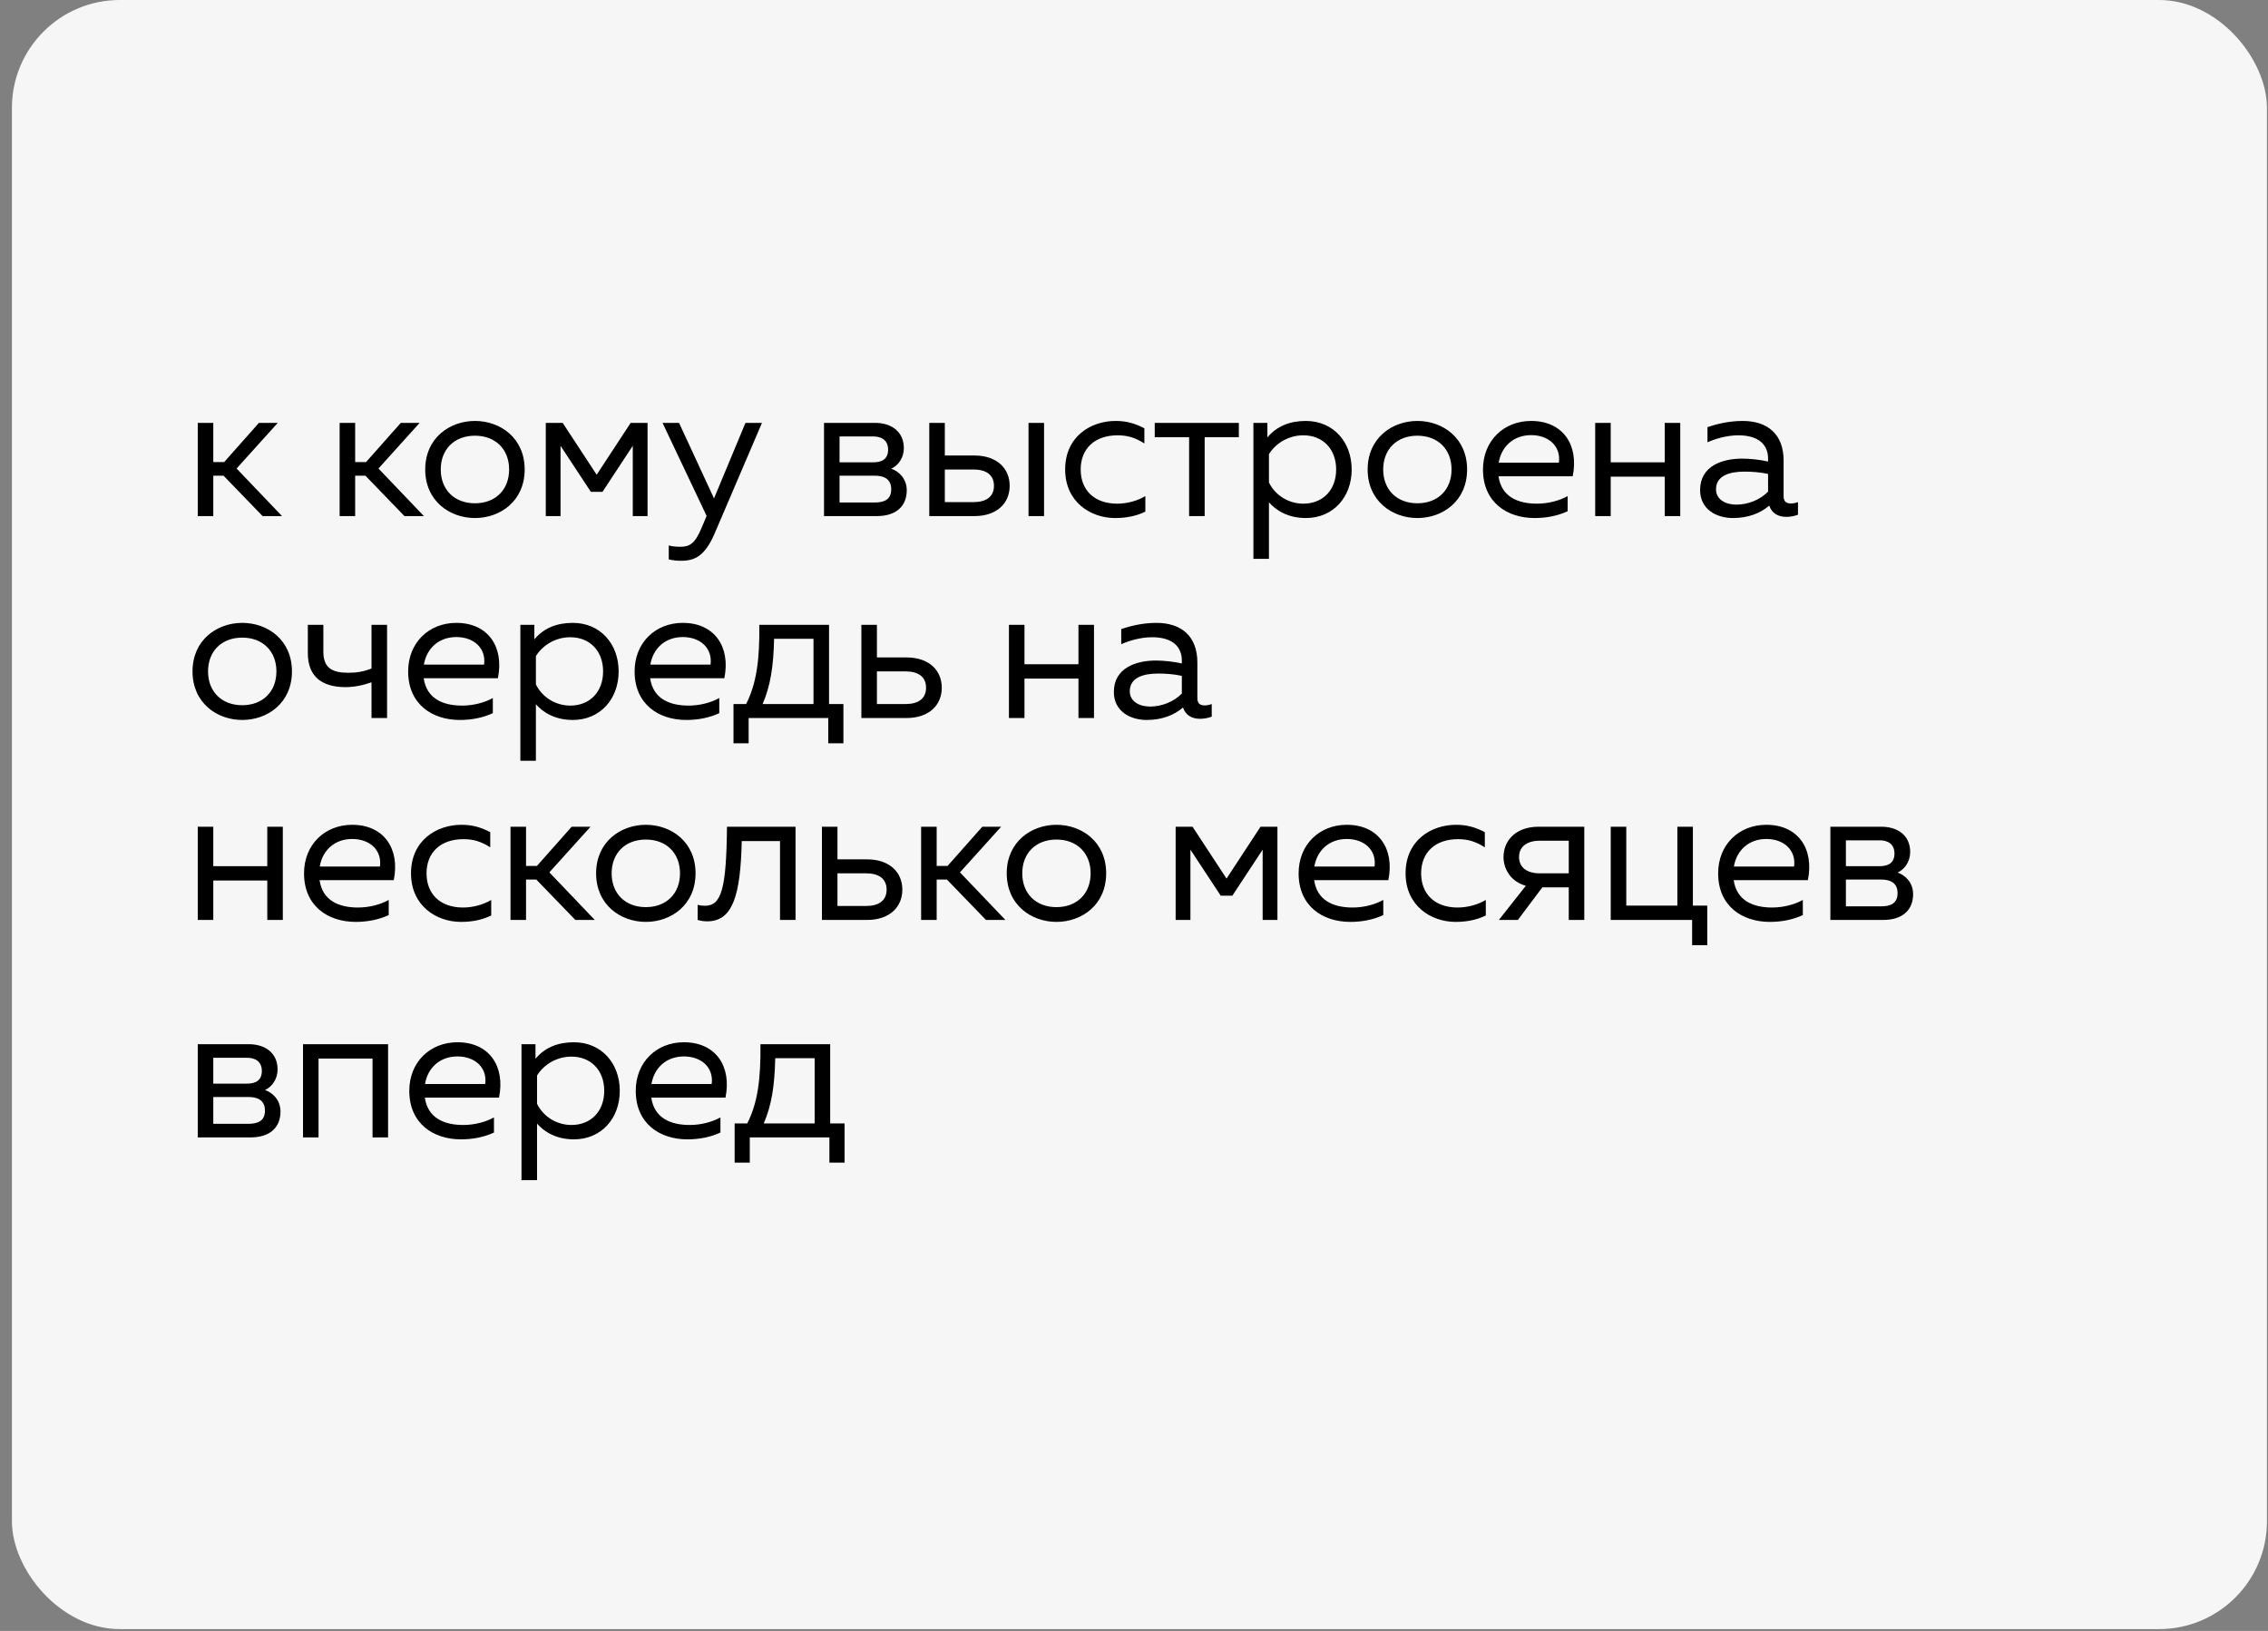
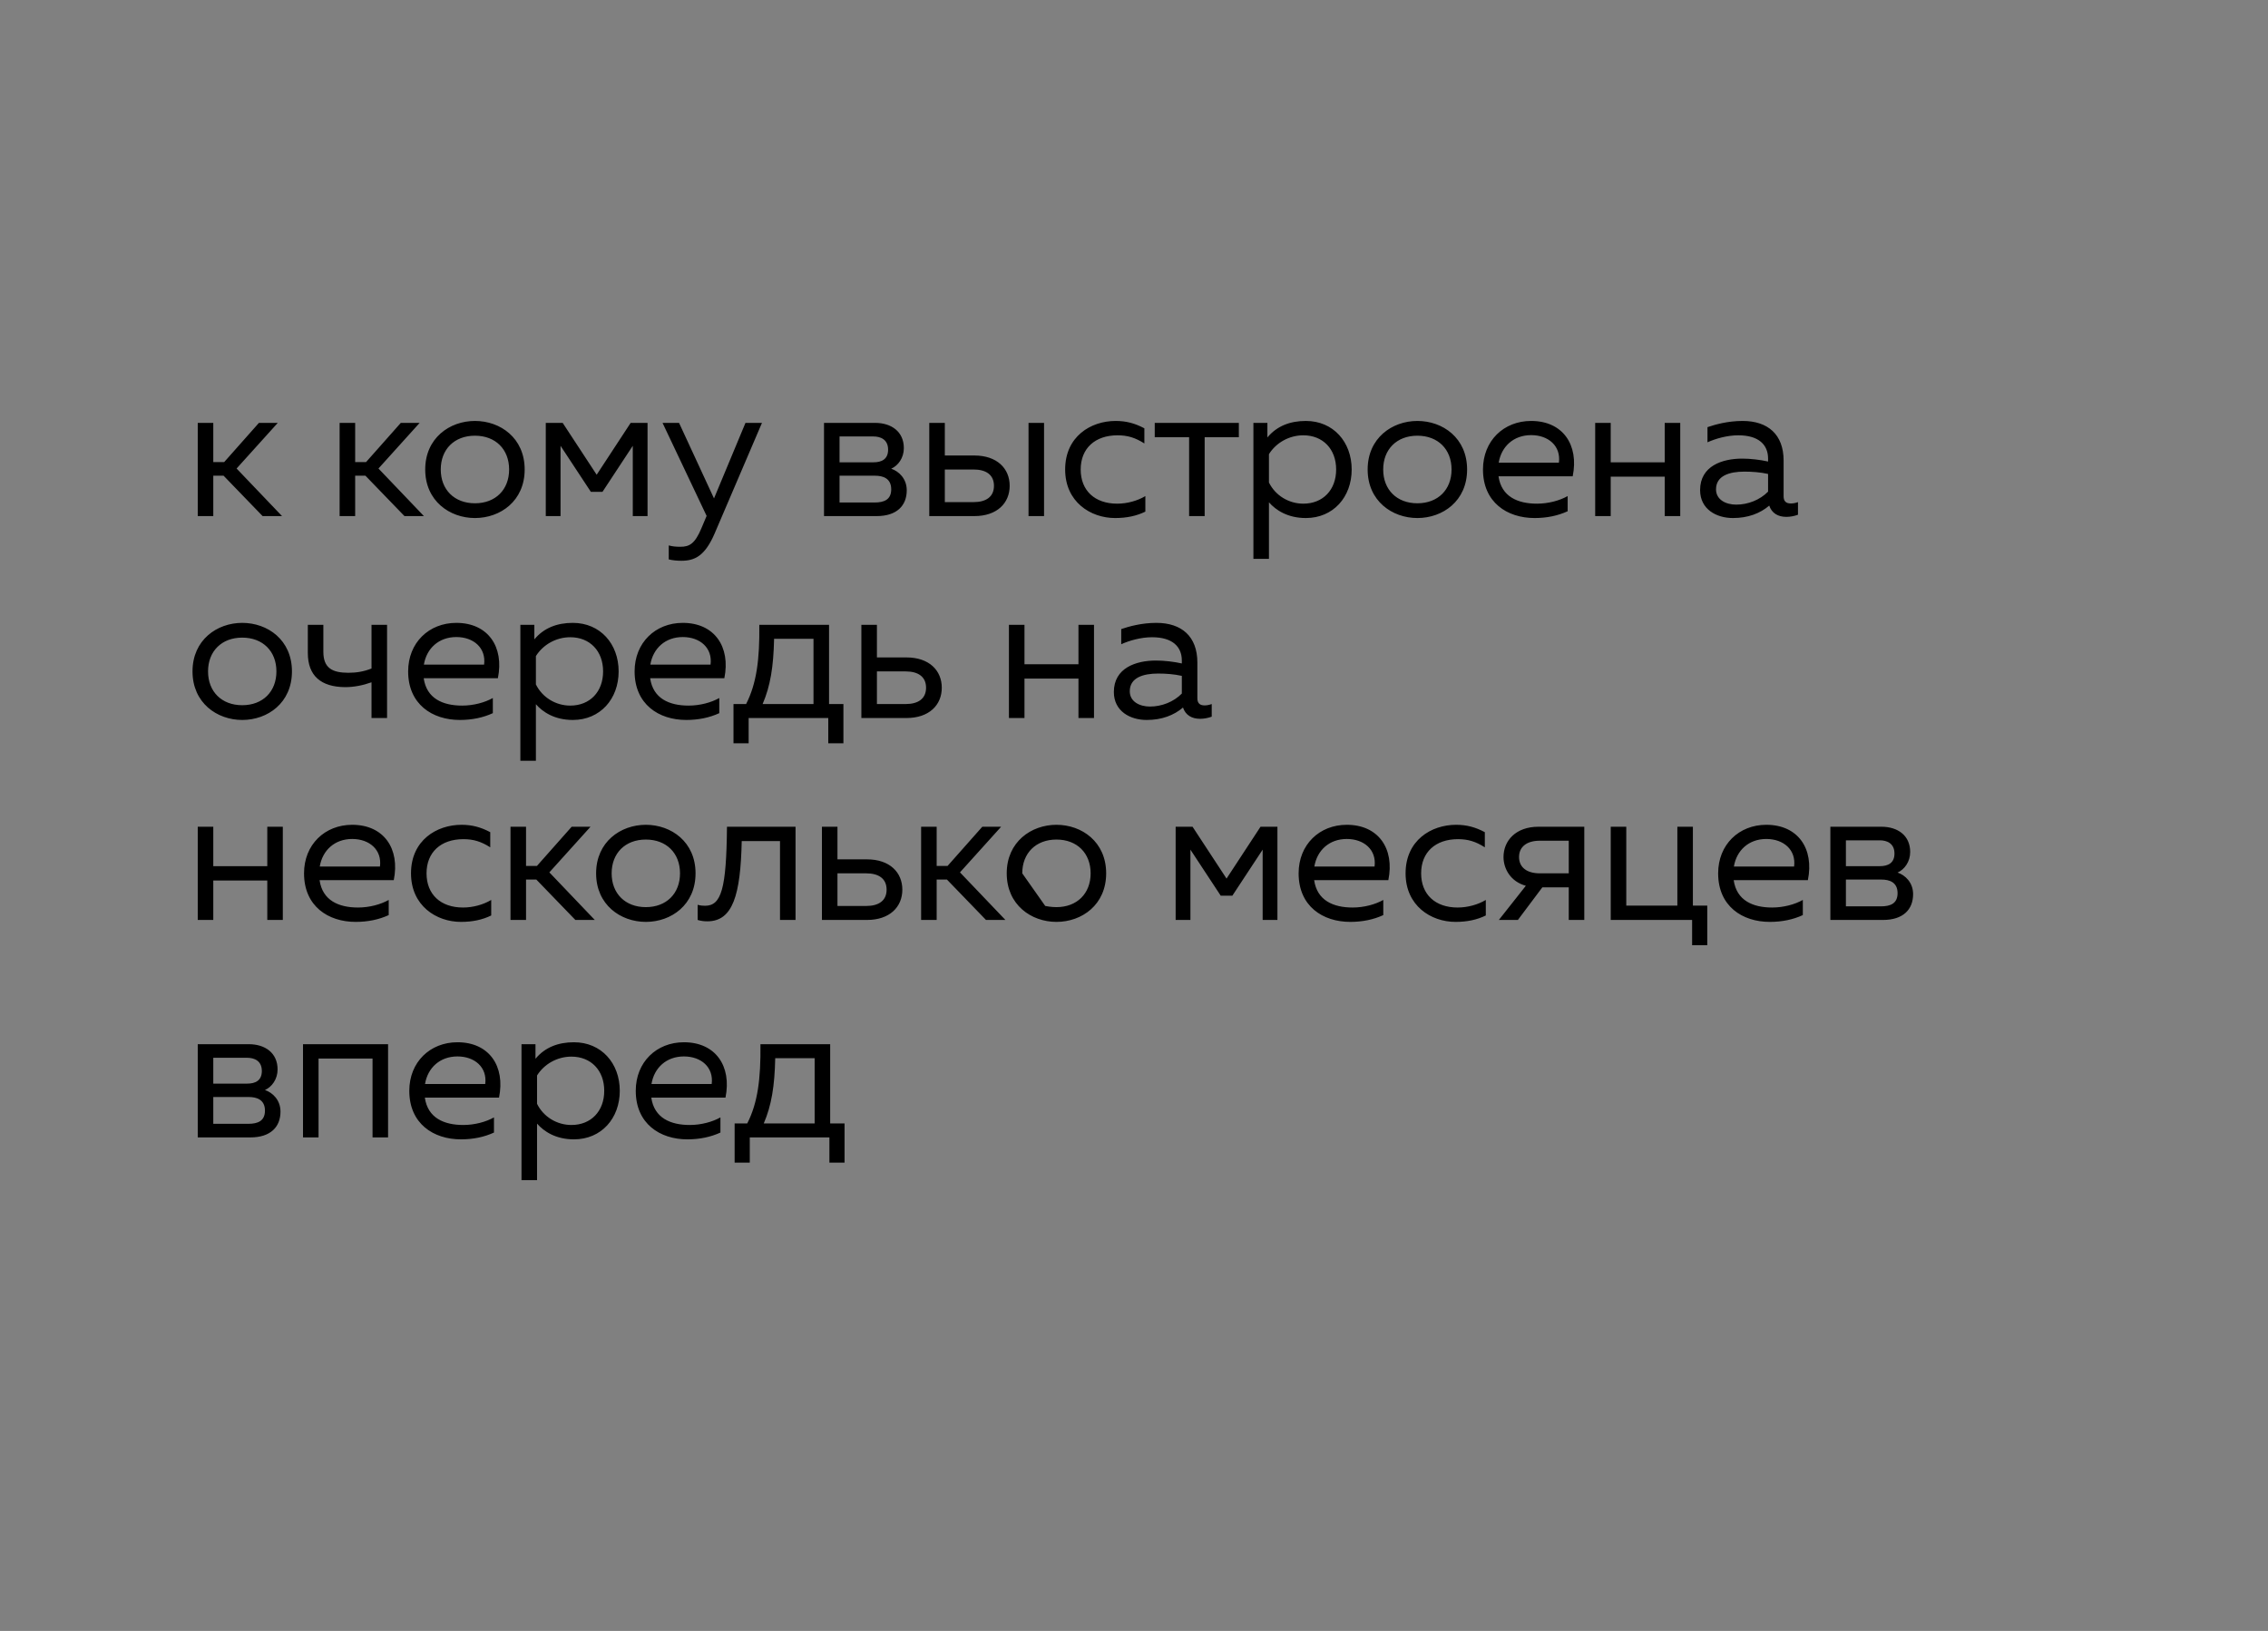
<svg xmlns="http://www.w3.org/2000/svg" width="146" height="105" viewBox="0 0 146 105" fill="none">
  <rect x="0" y="0" width="146" height="105" fill="#808080" stroke="none" />
-   <rect x="0.767" width="145.166" height="104.881" rx="6.946" fill="#F6F6F6" />
-   <path d="M16.906 33.226L14.393 30.626H13.73V33.226H12.73V27.225H13.73V29.75H14.43L16.668 27.225H17.881L15.23 30.163L18.156 33.226H16.906ZM26.038 33.226L23.525 30.626H22.863V33.226H21.863V27.225H22.863V29.75H23.563L25.801 27.225H27.014L24.363 30.163L27.289 33.226H26.038ZM30.574 33.351C28.949 33.351 27.373 32.251 27.373 30.226C27.373 28.2 28.949 27.1 30.574 27.1C32.212 27.1 33.775 28.2 33.775 30.226C33.775 32.251 32.212 33.351 30.574 33.351ZM28.373 30.226C28.373 31.526 29.249 32.401 30.574 32.401C31.899 32.401 32.774 31.526 32.774 30.226C32.774 28.925 31.899 28.05 30.574 28.05C29.249 28.05 28.373 28.925 28.373 30.226ZM35.134 33.226V27.225H36.222L38.41 30.563L40.598 27.225H41.685V33.226H40.735V28.7L38.785 31.663H38.035L36.084 28.7V33.226H35.134ZM43.863 36.102C43.575 36.102 43.325 36.077 43.05 36.014V35.114C43.275 35.176 43.488 35.201 43.8 35.201C44.4 35.201 44.738 34.989 45.151 34.014L45.488 33.214L42.65 27.225H43.713L45.963 32.088L47.989 27.225H49.051L46.001 34.351C45.376 35.802 44.713 36.102 43.863 36.102ZM53.045 33.226V27.225H56.333C57.383 27.225 58.184 27.788 58.184 28.85C58.184 29.475 57.821 29.976 57.371 30.175C57.859 30.338 58.371 30.813 58.371 31.563C58.371 32.551 57.734 33.226 56.433 33.226H53.045ZM54.045 32.351H56.296C56.921 32.351 57.371 32.163 57.371 31.501C57.371 30.788 56.833 30.626 56.333 30.626H54.045V32.351ZM54.045 29.763H56.233C56.758 29.763 57.171 29.563 57.171 28.95C57.171 28.275 56.658 28.1 56.233 28.1H54.045V29.763ZM59.821 33.226V27.225H60.822V29.325H62.722C64.185 29.325 64.997 30.163 64.997 31.276C64.997 32.388 64.185 33.226 62.722 33.226H59.821ZM60.822 32.326H62.672C63.472 32.326 63.985 31.988 63.985 31.276C63.985 30.563 63.472 30.226 62.672 30.226H60.822V32.326ZM66.21 33.226V27.225H67.21V33.226H66.21ZM71.781 33.351C70.205 33.351 68.568 32.313 68.568 30.226C68.568 28.1 70.218 27.1 71.818 27.1C72.493 27.1 73.056 27.25 73.668 27.575V28.55C73.081 28.175 72.581 28.025 71.943 28.025C70.48 28.025 69.568 28.875 69.568 30.226C69.568 31.576 70.468 32.426 71.918 32.426C72.568 32.426 73.231 32.238 73.731 31.938V32.938C73.168 33.214 72.531 33.351 71.781 33.351ZM76.548 33.226V28.15H74.335V27.225H79.749V28.15H77.549V33.226H76.548ZM84.063 33.351C82.888 33.351 82.125 32.839 81.687 32.338V35.977H80.687V27.225H81.587V28.163C82.2 27.425 83.05 27.1 84.063 27.1C85.826 27.1 87.013 28.45 87.013 30.226C87.013 32.001 85.826 33.351 84.063 33.351ZM81.687 31.063C82.1 31.901 82.963 32.426 83.9 32.426C85.163 32.426 86.013 31.538 86.013 30.226C86.013 28.913 85.163 28.025 83.9 28.025C82.987 28.025 82.15 28.5 81.687 29.238V31.063ZM91.242 33.351C89.617 33.351 88.041 32.251 88.041 30.226C88.041 28.2 89.617 27.1 91.242 27.1C92.88 27.1 94.443 28.2 94.443 30.226C94.443 32.251 92.88 33.351 91.242 33.351ZM89.042 30.226C89.042 31.526 89.917 32.401 91.242 32.401C92.567 32.401 93.442 31.526 93.442 30.226C93.442 28.925 92.567 28.05 91.242 28.05C89.917 28.05 89.042 28.925 89.042 30.226ZM98.79 33.351C97.015 33.351 95.465 32.338 95.465 30.226C95.465 28.375 96.802 27.1 98.565 27.1C100.603 27.1 101.653 28.638 101.241 30.663H96.465C96.652 31.976 97.703 32.426 98.94 32.426C99.678 32.426 100.403 32.226 100.916 31.938V32.913C100.291 33.201 99.578 33.351 98.79 33.351ZM96.477 29.788H100.353C100.491 28.713 99.678 28.013 98.565 28.013C97.44 28.013 96.652 28.738 96.477 29.788ZM107.164 33.226V30.688H103.688V33.226H102.688V27.225H103.688V29.763H107.164V27.225H108.164V33.226H107.164ZM114.993 33.276C114.456 33.276 114.056 33.038 113.893 32.551C113.306 33.051 112.53 33.351 111.555 33.351C110.493 33.351 109.442 32.788 109.442 31.551C109.442 30 110.868 29.525 112.155 29.525C112.68 29.525 113.318 29.6 113.818 29.713V29.525C113.818 28.625 113.206 28.025 111.905 28.025C111.18 28.025 110.442 28.238 109.917 28.475V27.5C110.392 27.337 111.218 27.1 112.18 27.1C113.806 27.1 114.818 27.975 114.818 29.65V31.951C114.818 32.263 114.968 32.413 115.281 32.413C115.431 32.413 115.568 32.388 115.743 32.326V33.139C115.506 33.226 115.243 33.276 114.993 33.276ZM110.467 31.501C110.467 32.176 111.105 32.488 111.768 32.488C112.518 32.488 113.293 32.188 113.818 31.651V30.513C113.331 30.401 112.78 30.363 112.293 30.363C111.33 30.363 110.467 30.626 110.467 31.501ZM15.593 46.351C13.968 46.351 12.393 45.251 12.393 43.225C12.393 41.2 13.968 40.1 15.593 40.1C17.231 40.1 18.794 41.2 18.794 43.225C18.794 45.251 17.231 46.351 15.593 46.351ZM13.393 43.225C13.393 44.526 14.268 45.401 15.593 45.401C16.918 45.401 17.794 44.526 17.794 43.225C17.794 41.925 16.918 41.05 15.593 41.05C14.268 41.05 13.393 41.925 13.393 43.225ZM22.216 44.238C20.666 44.226 19.816 43.513 19.816 42.038V40.225H20.816V41.963C20.816 43.001 21.378 43.313 22.429 43.313C22.941 43.313 23.416 43.238 23.916 43.038V40.225H24.917V46.226H23.916V43.926C23.354 44.126 22.779 44.238 22.216 44.238ZM29.6 46.351C27.825 46.351 26.274 45.338 26.274 43.225C26.274 41.375 27.612 40.1 29.375 40.1C31.413 40.1 32.463 41.638 32.051 43.663H27.275C27.462 44.976 28.512 45.426 29.75 45.426C30.488 45.426 31.213 45.226 31.726 44.938V45.913C31.1 46.201 30.388 46.351 29.6 46.351ZM27.287 42.788H31.163C31.3 41.713 30.488 41.013 29.375 41.013C28.25 41.013 27.462 41.738 27.287 42.788ZM36.874 46.351C35.699 46.351 34.936 45.839 34.498 45.338V48.977H33.498V40.225H34.398V41.163C35.011 40.425 35.861 40.1 36.874 40.1C38.637 40.1 39.824 41.45 39.824 43.225C39.824 45.001 38.637 46.351 36.874 46.351ZM34.498 44.063C34.911 44.901 35.773 45.426 36.711 45.426C37.974 45.426 38.824 44.538 38.824 43.225C38.824 41.913 37.974 41.025 36.711 41.025C35.798 41.025 34.961 41.5 34.498 42.238V44.063ZM44.178 46.351C42.403 46.351 40.852 45.338 40.852 43.225C40.852 41.375 42.19 40.1 43.953 40.1C45.991 40.1 47.041 41.638 46.629 43.663H41.853C42.04 44.976 43.09 45.426 44.328 45.426C45.066 45.426 45.791 45.226 46.303 44.938V45.913C45.678 46.201 44.966 46.351 44.178 46.351ZM41.865 42.788H45.741C45.878 41.713 45.066 41.013 43.953 41.013C42.828 41.013 42.04 41.738 41.865 42.788ZM47.218 47.851V45.326H48.03C48.705 44.001 48.905 42.463 48.88 40.225H53.369V45.326H54.294V47.851H53.319V46.226H48.193V47.851H47.218ZM49.093 45.326H52.368V41.125H49.831C49.793 42.925 49.593 44.163 49.093 45.326ZM55.45 46.226V40.225H56.451V42.325H58.351C59.814 42.325 60.626 43.163 60.626 44.276C60.626 45.388 59.814 46.226 58.351 46.226H55.45ZM56.451 45.326H58.301C59.101 45.326 59.614 44.988 59.614 44.276C59.614 43.563 59.101 43.225 58.301 43.225H56.451V45.326ZM69.425 46.226V43.688H65.95V46.226H64.949V40.225H65.95V42.763H69.425V40.225H70.425V46.226H69.425ZM77.254 46.276C76.717 46.276 76.317 46.038 76.154 45.551C75.567 46.051 74.791 46.351 73.816 46.351C72.754 46.351 71.703 45.788 71.703 44.551C71.703 43.001 73.129 42.525 74.416 42.525C74.941 42.525 75.579 42.6 76.079 42.713V42.525C76.079 41.625 75.466 41.025 74.166 41.025C73.441 41.025 72.704 41.238 72.178 41.475V40.5C72.653 40.337 73.479 40.1 74.441 40.1C76.067 40.1 77.079 40.975 77.079 42.65V44.951C77.079 45.263 77.229 45.413 77.542 45.413C77.692 45.413 77.829 45.388 78.004 45.326V46.139C77.767 46.226 77.504 46.276 77.254 46.276ZM72.728 44.501C72.728 45.176 73.366 45.488 74.029 45.488C74.779 45.488 75.554 45.188 76.079 44.651V43.513C75.591 43.401 75.041 43.363 74.554 43.363C73.591 43.363 72.728 43.626 72.728 44.501ZM17.206 59.226V56.688H13.73V59.226H12.73V53.225H13.73V55.763H17.206V53.225H18.206V59.226H17.206ZM22.897 59.351C21.122 59.351 19.572 58.338 19.572 56.225C19.572 54.375 20.909 53.1 22.672 53.1C24.71 53.1 25.76 54.638 25.348 56.663H20.572C20.759 57.976 21.809 58.426 23.047 58.426C23.785 58.426 24.51 58.226 25.023 57.938V58.913C24.398 59.201 23.685 59.351 22.897 59.351ZM20.584 55.788H24.46C24.598 54.713 23.785 54.013 22.672 54.013C21.547 54.013 20.759 54.738 20.584 55.788ZM29.671 59.351C28.095 59.351 26.458 58.313 26.458 56.225C26.458 54.1 28.108 53.1 29.708 53.1C30.383 53.1 30.946 53.25 31.559 53.575V54.55C30.971 54.175 30.471 54.025 29.833 54.025C28.37 54.025 27.458 54.875 27.458 56.225C27.458 57.576 28.358 58.426 29.808 58.426C30.458 58.426 31.121 58.238 31.621 57.938V58.938C31.058 59.214 30.421 59.351 29.671 59.351ZM37.039 59.226L34.526 56.626H33.863V59.226H32.863V53.225H33.863V55.75H34.563L36.801 53.225H38.014L35.364 56.163L38.289 59.226H37.039ZM41.575 59.351C39.949 59.351 38.374 58.251 38.374 56.225C38.374 54.2 39.949 53.1 41.575 53.1C43.212 53.1 44.775 54.2 44.775 56.225C44.775 58.251 43.212 59.351 41.575 59.351ZM39.374 56.225C39.374 57.526 40.249 58.401 41.575 58.401C42.9 58.401 43.775 57.526 43.775 56.225C43.775 54.925 42.9 54.05 41.575 54.05C40.249 54.05 39.374 54.925 39.374 56.225ZM45.536 59.314C45.311 59.314 45.123 59.289 44.91 59.226V58.251C45.098 58.301 45.236 58.313 45.386 58.313C46.436 58.313 46.761 57.226 46.798 53.225H51.212V59.226H50.212V54.15H47.748C47.673 57.626 47.173 59.314 45.536 59.314ZM52.911 59.226V53.225H53.911V55.325H55.812C57.274 55.325 58.087 56.163 58.087 57.276C58.087 58.388 57.274 59.226 55.812 59.226H52.911ZM53.911 58.326H55.761C56.562 58.326 57.074 57.988 57.074 57.276C57.074 56.563 56.562 56.225 55.761 56.225H53.911V58.326ZM63.472 59.226L60.959 56.626H60.297V59.226H59.296V53.225H60.297V55.75H60.997L63.235 53.225H64.447L61.797 56.163L64.722 59.226H63.472ZM68.008 59.351C66.382 59.351 64.807 58.251 64.807 56.225C64.807 54.2 66.382 53.1 68.008 53.1C69.645 53.1 71.208 54.2 71.208 56.225C71.208 58.251 69.645 59.351 68.008 59.351ZM65.807 56.225C65.807 57.526 66.682 58.401 68.008 58.401C69.333 58.401 70.208 57.526 70.208 56.225C70.208 54.925 69.333 54.05 68.008 54.05C66.682 54.05 65.807 54.925 65.807 56.225ZM75.681 59.226V53.225H76.769L78.957 56.563L81.145 53.225H82.233V59.226H81.282V54.7L79.332 57.663H78.582L76.632 54.7V59.226H75.681ZM86.923 59.351C85.147 59.351 83.597 58.338 83.597 56.225C83.597 54.375 84.935 53.1 86.698 53.1C88.736 53.1 89.786 54.638 89.373 56.663H84.597C84.785 57.976 85.835 58.426 87.073 58.426C87.811 58.426 88.536 58.226 89.048 57.938V58.913C88.423 59.201 87.71 59.351 86.923 59.351ZM84.61 55.788H88.486C88.623 54.713 87.811 54.013 86.698 54.013C85.573 54.013 84.785 54.738 84.61 55.788ZM93.696 59.351C92.121 59.351 90.483 58.313 90.483 56.225C90.483 54.1 92.134 53.1 93.734 53.1C94.409 53.1 94.972 53.25 95.584 53.575V54.55C94.997 54.175 94.496 54.025 93.859 54.025C92.396 54.025 91.484 54.875 91.484 56.225C91.484 57.576 92.384 58.426 93.834 58.426C94.484 58.426 95.147 58.238 95.647 57.938V58.938C95.084 59.214 94.447 59.351 93.696 59.351ZM100.987 59.226V57.126H99.287L97.712 59.226H96.487L98.224 57.026C97.224 56.751 96.787 55.913 96.787 55.175C96.787 54.125 97.574 53.225 99.037 53.225H101.987V59.226H100.987ZM97.787 55.175C97.787 55.838 98.287 56.225 99.124 56.225H100.987V54.125H99.124C98.287 54.125 97.787 54.513 97.787 55.175ZM108.928 60.851V59.226H103.689V53.225H104.69V58.301H107.978V53.225H108.978V58.301H109.903V60.851H108.928ZM113.93 59.351C112.155 59.351 110.604 58.338 110.604 56.225C110.604 54.375 111.942 53.1 113.705 53.1C115.743 53.1 116.793 54.638 116.38 56.663H111.604C111.792 57.976 112.842 58.426 114.08 58.426C114.818 58.426 115.543 58.226 116.055 57.938V58.913C115.43 59.201 114.718 59.351 113.93 59.351ZM111.617 55.788H115.493C115.63 54.713 114.818 54.013 113.705 54.013C112.58 54.013 111.792 54.738 111.617 55.788ZM117.828 59.226V53.225H121.116C122.166 53.225 122.966 53.788 122.966 54.85C122.966 55.475 122.604 55.975 122.154 56.175C122.641 56.338 123.154 56.813 123.154 57.563C123.154 58.551 122.516 59.226 121.216 59.226H117.828ZM118.828 58.351H121.078C121.704 58.351 122.154 58.163 122.154 57.501C122.154 56.788 121.616 56.626 121.116 56.626H118.828V58.351ZM118.828 55.763H121.016C121.541 55.763 121.954 55.563 121.954 54.95C121.954 54.275 121.441 54.1 121.016 54.1H118.828V55.763ZM12.73 73.226V67.225H16.018C17.068 67.225 17.869 67.788 17.869 68.85C17.869 69.475 17.506 69.975 17.056 70.175C17.543 70.338 18.056 70.813 18.056 71.563C18.056 72.551 17.418 73.226 16.118 73.226H12.73ZM13.73 72.351H15.981C16.606 72.351 17.056 72.163 17.056 71.501C17.056 70.788 16.518 70.626 16.018 70.626H13.73V72.351ZM13.73 69.763H15.918C16.443 69.763 16.856 69.563 16.856 68.95C16.856 68.275 16.343 68.1 15.918 68.1H13.73V69.763ZM19.506 73.226V67.225H24.982V73.226H23.982V68.15H20.506V73.226H19.506ZM29.673 73.351C27.898 73.351 26.348 72.338 26.348 70.225C26.348 68.375 27.686 67.1 29.448 67.1C31.486 67.1 32.536 68.638 32.124 70.663H27.348C27.535 71.976 28.586 72.426 29.823 72.426C30.561 72.426 31.286 72.226 31.799 71.938V72.913C31.174 73.201 30.461 73.351 29.673 73.351ZM27.36 69.788H31.236C31.374 68.713 30.561 68.013 29.448 68.013C28.323 68.013 27.535 68.738 27.36 69.788ZM36.947 73.351C35.772 73.351 35.009 72.838 34.572 72.338V75.977H33.571V67.225H34.471V68.163C35.084 67.425 35.934 67.1 36.947 67.1C38.71 67.1 39.898 68.45 39.898 70.225C39.898 72.001 38.71 73.351 36.947 73.351ZM34.572 71.063C34.984 71.901 35.847 72.426 36.785 72.426C38.047 72.426 38.897 71.538 38.897 70.225C38.897 68.913 38.047 68.025 36.785 68.025C35.872 68.025 35.034 68.5 34.572 69.238V71.063ZM44.251 73.351C42.476 73.351 40.926 72.338 40.926 70.225C40.926 68.375 42.263 67.1 44.026 67.1C46.064 67.1 47.114 68.638 46.702 70.663H41.926C42.113 71.976 43.164 72.426 44.401 72.426C45.139 72.426 45.864 72.226 46.377 71.938V72.913C45.752 73.201 45.039 73.351 44.251 73.351ZM41.938 69.788H45.814C45.952 68.713 45.139 68.013 44.026 68.013C42.901 68.013 42.113 68.738 41.938 69.788ZM47.291 74.851V72.326H48.103C48.779 71.001 48.978 69.463 48.953 67.225H53.442V72.326H54.367V74.851H53.392V73.226H48.266V74.851H47.291ZM49.166 72.326H52.442V68.125H49.904C49.866 69.925 49.666 71.163 49.166 72.326Z" fill="black" />
+   <path d="M16.906 33.226L14.393 30.626H13.73V33.226H12.73V27.225H13.73V29.75H14.43L16.668 27.225H17.881L15.23 30.163L18.156 33.226H16.906ZM26.038 33.226L23.525 30.626H22.863V33.226H21.863V27.225H22.863V29.75H23.563L25.801 27.225H27.014L24.363 30.163L27.289 33.226H26.038ZM30.574 33.351C28.949 33.351 27.373 32.251 27.373 30.226C27.373 28.2 28.949 27.1 30.574 27.1C32.212 27.1 33.775 28.2 33.775 30.226C33.775 32.251 32.212 33.351 30.574 33.351ZM28.373 30.226C28.373 31.526 29.249 32.401 30.574 32.401C31.899 32.401 32.774 31.526 32.774 30.226C32.774 28.925 31.899 28.05 30.574 28.05C29.249 28.05 28.373 28.925 28.373 30.226ZM35.134 33.226V27.225H36.222L38.41 30.563L40.598 27.225H41.685V33.226H40.735V28.7L38.785 31.663H38.035L36.084 28.7V33.226H35.134ZM43.863 36.102C43.575 36.102 43.325 36.077 43.05 36.014V35.114C43.275 35.176 43.488 35.201 43.8 35.201C44.4 35.201 44.738 34.989 45.151 34.014L45.488 33.214L42.65 27.225H43.713L45.963 32.088L47.989 27.225H49.051L46.001 34.351C45.376 35.802 44.713 36.102 43.863 36.102ZM53.045 33.226V27.225H56.333C57.383 27.225 58.184 27.788 58.184 28.85C58.184 29.475 57.821 29.976 57.371 30.175C57.859 30.338 58.371 30.813 58.371 31.563C58.371 32.551 57.734 33.226 56.433 33.226H53.045ZM54.045 32.351H56.296C56.921 32.351 57.371 32.163 57.371 31.501C57.371 30.788 56.833 30.626 56.333 30.626H54.045V32.351ZM54.045 29.763H56.233C56.758 29.763 57.171 29.563 57.171 28.95C57.171 28.275 56.658 28.1 56.233 28.1H54.045V29.763ZM59.821 33.226V27.225H60.822V29.325H62.722C64.185 29.325 64.997 30.163 64.997 31.276C64.997 32.388 64.185 33.226 62.722 33.226H59.821ZM60.822 32.326H62.672C63.472 32.326 63.985 31.988 63.985 31.276C63.985 30.563 63.472 30.226 62.672 30.226H60.822V32.326ZM66.21 33.226V27.225H67.21V33.226H66.21ZM71.781 33.351C70.205 33.351 68.568 32.313 68.568 30.226C68.568 28.1 70.218 27.1 71.818 27.1C72.493 27.1 73.056 27.25 73.668 27.575V28.55C73.081 28.175 72.581 28.025 71.943 28.025C70.48 28.025 69.568 28.875 69.568 30.226C69.568 31.576 70.468 32.426 71.918 32.426C72.568 32.426 73.231 32.238 73.731 31.938V32.938C73.168 33.214 72.531 33.351 71.781 33.351ZM76.548 33.226V28.15H74.335V27.225H79.749V28.15H77.549V33.226H76.548ZM84.063 33.351C82.888 33.351 82.125 32.839 81.687 32.338V35.977H80.687V27.225H81.587V28.163C82.2 27.425 83.05 27.1 84.063 27.1C85.826 27.1 87.013 28.45 87.013 30.226C87.013 32.001 85.826 33.351 84.063 33.351ZM81.687 31.063C82.1 31.901 82.963 32.426 83.9 32.426C85.163 32.426 86.013 31.538 86.013 30.226C86.013 28.913 85.163 28.025 83.9 28.025C82.987 28.025 82.15 28.5 81.687 29.238V31.063ZM91.242 33.351C89.617 33.351 88.041 32.251 88.041 30.226C88.041 28.2 89.617 27.1 91.242 27.1C92.88 27.1 94.443 28.2 94.443 30.226C94.443 32.251 92.88 33.351 91.242 33.351ZM89.042 30.226C89.042 31.526 89.917 32.401 91.242 32.401C92.567 32.401 93.442 31.526 93.442 30.226C93.442 28.925 92.567 28.05 91.242 28.05C89.917 28.05 89.042 28.925 89.042 30.226ZM98.79 33.351C97.015 33.351 95.465 32.338 95.465 30.226C95.465 28.375 96.802 27.1 98.565 27.1C100.603 27.1 101.653 28.638 101.241 30.663H96.465C96.652 31.976 97.703 32.426 98.94 32.426C99.678 32.426 100.403 32.226 100.916 31.938V32.913C100.291 33.201 99.578 33.351 98.79 33.351ZM96.477 29.788H100.353C100.491 28.713 99.678 28.013 98.565 28.013C97.44 28.013 96.652 28.738 96.477 29.788ZM107.164 33.226V30.688H103.688V33.226H102.688V27.225H103.688V29.763H107.164V27.225H108.164V33.226H107.164ZM114.993 33.276C114.456 33.276 114.056 33.038 113.893 32.551C113.306 33.051 112.53 33.351 111.555 33.351C110.493 33.351 109.442 32.788 109.442 31.551C109.442 30 110.868 29.525 112.155 29.525C112.68 29.525 113.318 29.6 113.818 29.713V29.525C113.818 28.625 113.206 28.025 111.905 28.025C111.18 28.025 110.442 28.238 109.917 28.475V27.5C110.392 27.337 111.218 27.1 112.18 27.1C113.806 27.1 114.818 27.975 114.818 29.65V31.951C114.818 32.263 114.968 32.413 115.281 32.413C115.431 32.413 115.568 32.388 115.743 32.326V33.139C115.506 33.226 115.243 33.276 114.993 33.276ZM110.467 31.501C110.467 32.176 111.105 32.488 111.768 32.488C112.518 32.488 113.293 32.188 113.818 31.651V30.513C113.331 30.401 112.78 30.363 112.293 30.363C111.33 30.363 110.467 30.626 110.467 31.501ZM15.593 46.351C13.968 46.351 12.393 45.251 12.393 43.225C12.393 41.2 13.968 40.1 15.593 40.1C17.231 40.1 18.794 41.2 18.794 43.225C18.794 45.251 17.231 46.351 15.593 46.351ZM13.393 43.225C13.393 44.526 14.268 45.401 15.593 45.401C16.918 45.401 17.794 44.526 17.794 43.225C17.794 41.925 16.918 41.05 15.593 41.05C14.268 41.05 13.393 41.925 13.393 43.225ZM22.216 44.238C20.666 44.226 19.816 43.513 19.816 42.038V40.225H20.816V41.963C20.816 43.001 21.378 43.313 22.429 43.313C22.941 43.313 23.416 43.238 23.916 43.038V40.225H24.917V46.226H23.916V43.926C23.354 44.126 22.779 44.238 22.216 44.238ZM29.6 46.351C27.825 46.351 26.274 45.338 26.274 43.225C26.274 41.375 27.612 40.1 29.375 40.1C31.413 40.1 32.463 41.638 32.051 43.663H27.275C27.462 44.976 28.512 45.426 29.75 45.426C30.488 45.426 31.213 45.226 31.726 44.938V45.913C31.1 46.201 30.388 46.351 29.6 46.351ZM27.287 42.788H31.163C31.3 41.713 30.488 41.013 29.375 41.013C28.25 41.013 27.462 41.738 27.287 42.788ZM36.874 46.351C35.699 46.351 34.936 45.839 34.498 45.338V48.977H33.498V40.225H34.398V41.163C35.011 40.425 35.861 40.1 36.874 40.1C38.637 40.1 39.824 41.45 39.824 43.225C39.824 45.001 38.637 46.351 36.874 46.351ZM34.498 44.063C34.911 44.901 35.773 45.426 36.711 45.426C37.974 45.426 38.824 44.538 38.824 43.225C38.824 41.913 37.974 41.025 36.711 41.025C35.798 41.025 34.961 41.5 34.498 42.238V44.063ZM44.178 46.351C42.403 46.351 40.852 45.338 40.852 43.225C40.852 41.375 42.19 40.1 43.953 40.1C45.991 40.1 47.041 41.638 46.629 43.663H41.853C42.04 44.976 43.09 45.426 44.328 45.426C45.066 45.426 45.791 45.226 46.303 44.938V45.913C45.678 46.201 44.966 46.351 44.178 46.351ZM41.865 42.788H45.741C45.878 41.713 45.066 41.013 43.953 41.013C42.828 41.013 42.04 41.738 41.865 42.788ZM47.218 47.851V45.326H48.03C48.705 44.001 48.905 42.463 48.88 40.225H53.369V45.326H54.294V47.851H53.319V46.226H48.193V47.851H47.218ZM49.093 45.326H52.368V41.125H49.831C49.793 42.925 49.593 44.163 49.093 45.326ZM55.45 46.226V40.225H56.451V42.325H58.351C59.814 42.325 60.626 43.163 60.626 44.276C60.626 45.388 59.814 46.226 58.351 46.226H55.45ZM56.451 45.326H58.301C59.101 45.326 59.614 44.988 59.614 44.276C59.614 43.563 59.101 43.225 58.301 43.225H56.451V45.326ZM69.425 46.226V43.688H65.95V46.226H64.949V40.225H65.95V42.763H69.425V40.225H70.425V46.226H69.425ZM77.254 46.276C76.717 46.276 76.317 46.038 76.154 45.551C75.567 46.051 74.791 46.351 73.816 46.351C72.754 46.351 71.703 45.788 71.703 44.551C71.703 43.001 73.129 42.525 74.416 42.525C74.941 42.525 75.579 42.6 76.079 42.713V42.525C76.079 41.625 75.466 41.025 74.166 41.025C73.441 41.025 72.704 41.238 72.178 41.475V40.5C72.653 40.337 73.479 40.1 74.441 40.1C76.067 40.1 77.079 40.975 77.079 42.65V44.951C77.079 45.263 77.229 45.413 77.542 45.413C77.692 45.413 77.829 45.388 78.004 45.326V46.139C77.767 46.226 77.504 46.276 77.254 46.276ZM72.728 44.501C72.728 45.176 73.366 45.488 74.029 45.488C74.779 45.488 75.554 45.188 76.079 44.651V43.513C75.591 43.401 75.041 43.363 74.554 43.363C73.591 43.363 72.728 43.626 72.728 44.501ZM17.206 59.226V56.688H13.73V59.226H12.73V53.225H13.73V55.763H17.206V53.225H18.206V59.226H17.206ZM22.897 59.351C21.122 59.351 19.572 58.338 19.572 56.225C19.572 54.375 20.909 53.1 22.672 53.1C24.71 53.1 25.76 54.638 25.348 56.663H20.572C20.759 57.976 21.809 58.426 23.047 58.426C23.785 58.426 24.51 58.226 25.023 57.938V58.913C24.398 59.201 23.685 59.351 22.897 59.351ZM20.584 55.788H24.46C24.598 54.713 23.785 54.013 22.672 54.013C21.547 54.013 20.759 54.738 20.584 55.788ZM29.671 59.351C28.095 59.351 26.458 58.313 26.458 56.225C26.458 54.1 28.108 53.1 29.708 53.1C30.383 53.1 30.946 53.25 31.559 53.575V54.55C30.971 54.175 30.471 54.025 29.833 54.025C28.37 54.025 27.458 54.875 27.458 56.225C27.458 57.576 28.358 58.426 29.808 58.426C30.458 58.426 31.121 58.238 31.621 57.938V58.938C31.058 59.214 30.421 59.351 29.671 59.351ZM37.039 59.226L34.526 56.626H33.863V59.226H32.863V53.225H33.863V55.75H34.563L36.801 53.225H38.014L35.364 56.163L38.289 59.226H37.039ZM41.575 59.351C39.949 59.351 38.374 58.251 38.374 56.225C38.374 54.2 39.949 53.1 41.575 53.1C43.212 53.1 44.775 54.2 44.775 56.225C44.775 58.251 43.212 59.351 41.575 59.351ZM39.374 56.225C39.374 57.526 40.249 58.401 41.575 58.401C42.9 58.401 43.775 57.526 43.775 56.225C43.775 54.925 42.9 54.05 41.575 54.05C40.249 54.05 39.374 54.925 39.374 56.225ZM45.536 59.314C45.311 59.314 45.123 59.289 44.91 59.226V58.251C45.098 58.301 45.236 58.313 45.386 58.313C46.436 58.313 46.761 57.226 46.798 53.225H51.212V59.226H50.212V54.15H47.748C47.673 57.626 47.173 59.314 45.536 59.314ZM52.911 59.226V53.225H53.911V55.325H55.812C57.274 55.325 58.087 56.163 58.087 57.276C58.087 58.388 57.274 59.226 55.812 59.226H52.911ZM53.911 58.326H55.761C56.562 58.326 57.074 57.988 57.074 57.276C57.074 56.563 56.562 56.225 55.761 56.225H53.911V58.326ZM63.472 59.226L60.959 56.626H60.297V59.226H59.296V53.225H60.297V55.75H60.997L63.235 53.225H64.447L61.797 56.163L64.722 59.226H63.472ZM68.008 59.351C66.382 59.351 64.807 58.251 64.807 56.225C64.807 54.2 66.382 53.1 68.008 53.1C69.645 53.1 71.208 54.2 71.208 56.225C71.208 58.251 69.645 59.351 68.008 59.351ZC65.807 57.526 66.682 58.401 68.008 58.401C69.333 58.401 70.208 57.526 70.208 56.225C70.208 54.925 69.333 54.05 68.008 54.05C66.682 54.05 65.807 54.925 65.807 56.225ZM75.681 59.226V53.225H76.769L78.957 56.563L81.145 53.225H82.233V59.226H81.282V54.7L79.332 57.663H78.582L76.632 54.7V59.226H75.681ZM86.923 59.351C85.147 59.351 83.597 58.338 83.597 56.225C83.597 54.375 84.935 53.1 86.698 53.1C88.736 53.1 89.786 54.638 89.373 56.663H84.597C84.785 57.976 85.835 58.426 87.073 58.426C87.811 58.426 88.536 58.226 89.048 57.938V58.913C88.423 59.201 87.71 59.351 86.923 59.351ZM84.61 55.788H88.486C88.623 54.713 87.811 54.013 86.698 54.013C85.573 54.013 84.785 54.738 84.61 55.788ZM93.696 59.351C92.121 59.351 90.483 58.313 90.483 56.225C90.483 54.1 92.134 53.1 93.734 53.1C94.409 53.1 94.972 53.25 95.584 53.575V54.55C94.997 54.175 94.496 54.025 93.859 54.025C92.396 54.025 91.484 54.875 91.484 56.225C91.484 57.576 92.384 58.426 93.834 58.426C94.484 58.426 95.147 58.238 95.647 57.938V58.938C95.084 59.214 94.447 59.351 93.696 59.351ZM100.987 59.226V57.126H99.287L97.712 59.226H96.487L98.224 57.026C97.224 56.751 96.787 55.913 96.787 55.175C96.787 54.125 97.574 53.225 99.037 53.225H101.987V59.226H100.987ZM97.787 55.175C97.787 55.838 98.287 56.225 99.124 56.225H100.987V54.125H99.124C98.287 54.125 97.787 54.513 97.787 55.175ZM108.928 60.851V59.226H103.689V53.225H104.69V58.301H107.978V53.225H108.978V58.301H109.903V60.851H108.928ZM113.93 59.351C112.155 59.351 110.604 58.338 110.604 56.225C110.604 54.375 111.942 53.1 113.705 53.1C115.743 53.1 116.793 54.638 116.38 56.663H111.604C111.792 57.976 112.842 58.426 114.08 58.426C114.818 58.426 115.543 58.226 116.055 57.938V58.913C115.43 59.201 114.718 59.351 113.93 59.351ZM111.617 55.788H115.493C115.63 54.713 114.818 54.013 113.705 54.013C112.58 54.013 111.792 54.738 111.617 55.788ZM117.828 59.226V53.225H121.116C122.166 53.225 122.966 53.788 122.966 54.85C122.966 55.475 122.604 55.975 122.154 56.175C122.641 56.338 123.154 56.813 123.154 57.563C123.154 58.551 122.516 59.226 121.216 59.226H117.828ZM118.828 58.351H121.078C121.704 58.351 122.154 58.163 122.154 57.501C122.154 56.788 121.616 56.626 121.116 56.626H118.828V58.351ZM118.828 55.763H121.016C121.541 55.763 121.954 55.563 121.954 54.95C121.954 54.275 121.441 54.1 121.016 54.1H118.828V55.763ZM12.73 73.226V67.225H16.018C17.068 67.225 17.869 67.788 17.869 68.85C17.869 69.475 17.506 69.975 17.056 70.175C17.543 70.338 18.056 70.813 18.056 71.563C18.056 72.551 17.418 73.226 16.118 73.226H12.73ZM13.73 72.351H15.981C16.606 72.351 17.056 72.163 17.056 71.501C17.056 70.788 16.518 70.626 16.018 70.626H13.73V72.351ZM13.73 69.763H15.918C16.443 69.763 16.856 69.563 16.856 68.95C16.856 68.275 16.343 68.1 15.918 68.1H13.73V69.763ZM19.506 73.226V67.225H24.982V73.226H23.982V68.15H20.506V73.226H19.506ZM29.673 73.351C27.898 73.351 26.348 72.338 26.348 70.225C26.348 68.375 27.686 67.1 29.448 67.1C31.486 67.1 32.536 68.638 32.124 70.663H27.348C27.535 71.976 28.586 72.426 29.823 72.426C30.561 72.426 31.286 72.226 31.799 71.938V72.913C31.174 73.201 30.461 73.351 29.673 73.351ZM27.36 69.788H31.236C31.374 68.713 30.561 68.013 29.448 68.013C28.323 68.013 27.535 68.738 27.36 69.788ZM36.947 73.351C35.772 73.351 35.009 72.838 34.572 72.338V75.977H33.571V67.225H34.471V68.163C35.084 67.425 35.934 67.1 36.947 67.1C38.71 67.1 39.898 68.45 39.898 70.225C39.898 72.001 38.71 73.351 36.947 73.351ZM34.572 71.063C34.984 71.901 35.847 72.426 36.785 72.426C38.047 72.426 38.897 71.538 38.897 70.225C38.897 68.913 38.047 68.025 36.785 68.025C35.872 68.025 35.034 68.5 34.572 69.238V71.063ZM44.251 73.351C42.476 73.351 40.926 72.338 40.926 70.225C40.926 68.375 42.263 67.1 44.026 67.1C46.064 67.1 47.114 68.638 46.702 70.663H41.926C42.113 71.976 43.164 72.426 44.401 72.426C45.139 72.426 45.864 72.226 46.377 71.938V72.913C45.752 73.201 45.039 73.351 44.251 73.351ZM41.938 69.788H45.814C45.952 68.713 45.139 68.013 44.026 68.013C42.901 68.013 42.113 68.738 41.938 69.788ZM47.291 74.851V72.326H48.103C48.779 71.001 48.978 69.463 48.953 67.225H53.442V72.326H54.367V74.851H53.392V73.226H48.266V74.851H47.291ZM49.166 72.326H52.442V68.125H49.904C49.866 69.925 49.666 71.163 49.166 72.326Z" fill="black" />
</svg>